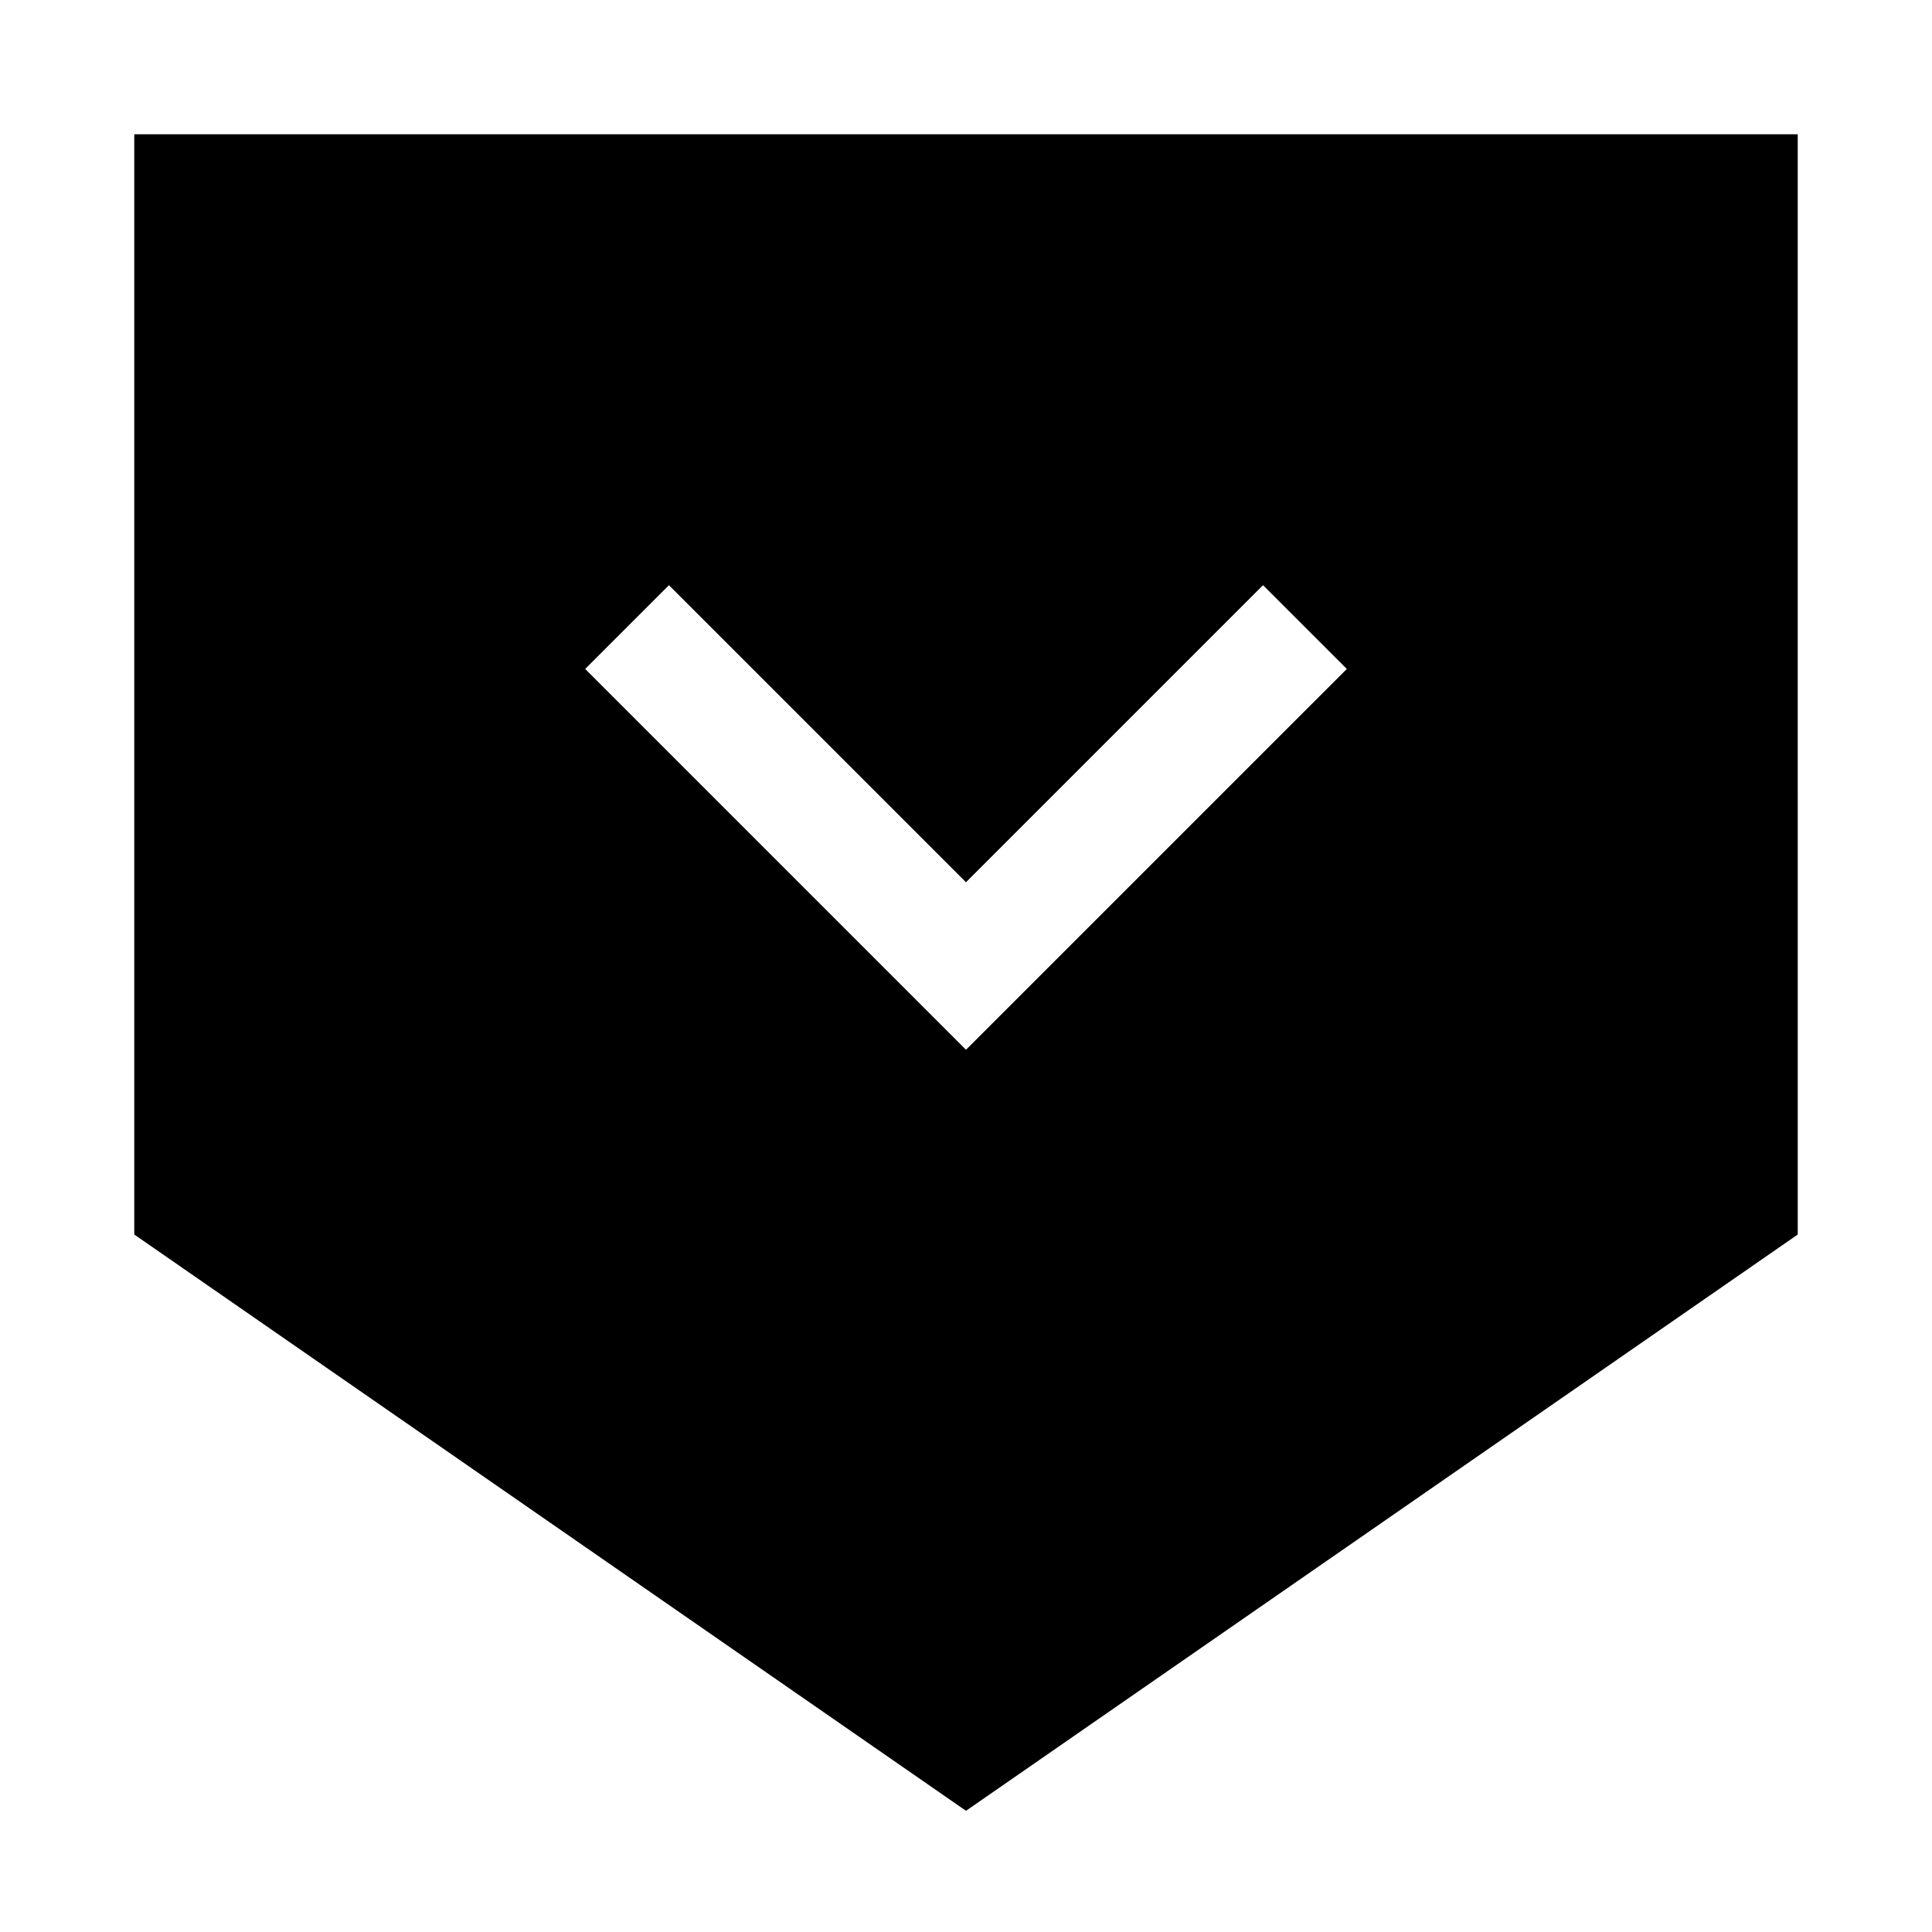
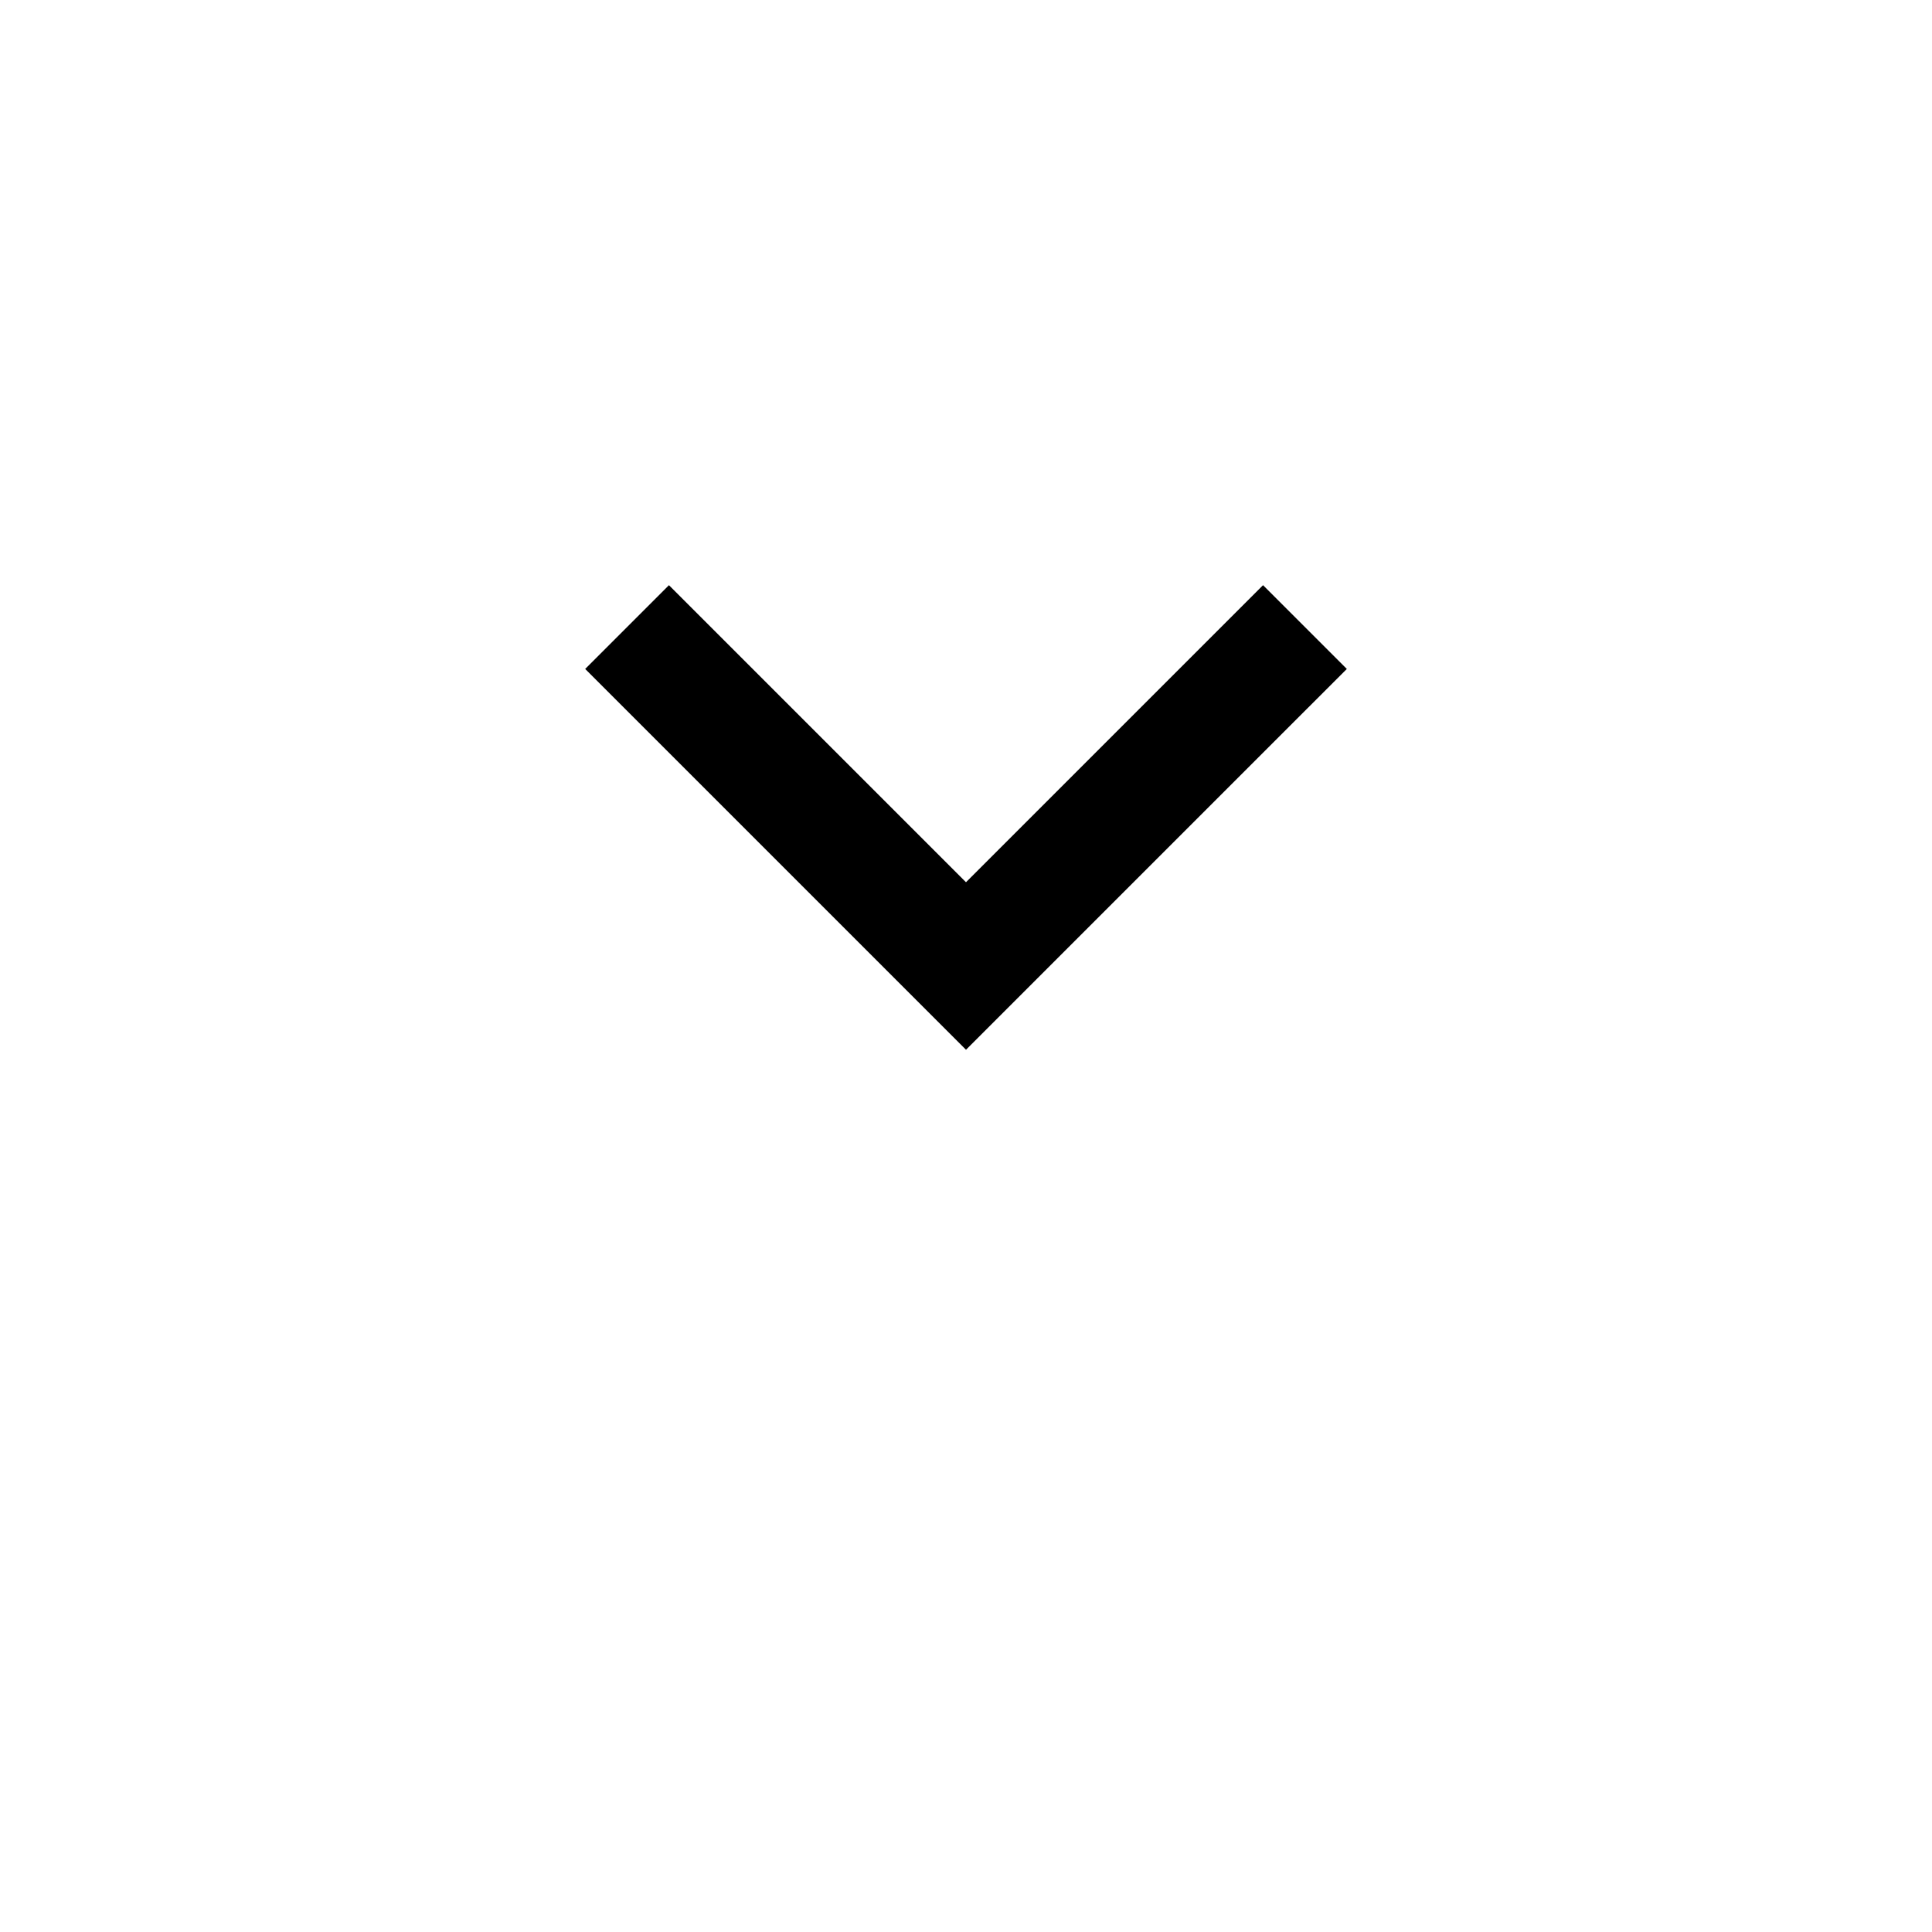
<svg xmlns="http://www.w3.org/2000/svg" fill="#000000" width="800px" height="800px" version="1.1" viewBox="144 144 512 512">
-   <path d="m179.58 179.58v291.58l220.42 152.72 220.42-152.72-0.004-291.58zm220.42 242.62-100.92-100.92 22.199-22.199 78.719 78.719 78.719-78.719 22.203 22.199z" />
+   <path d="m179.58 179.58v291.58zm220.42 242.62-100.92-100.92 22.199-22.199 78.719 78.719 78.719-78.719 22.203 22.199z" />
</svg>